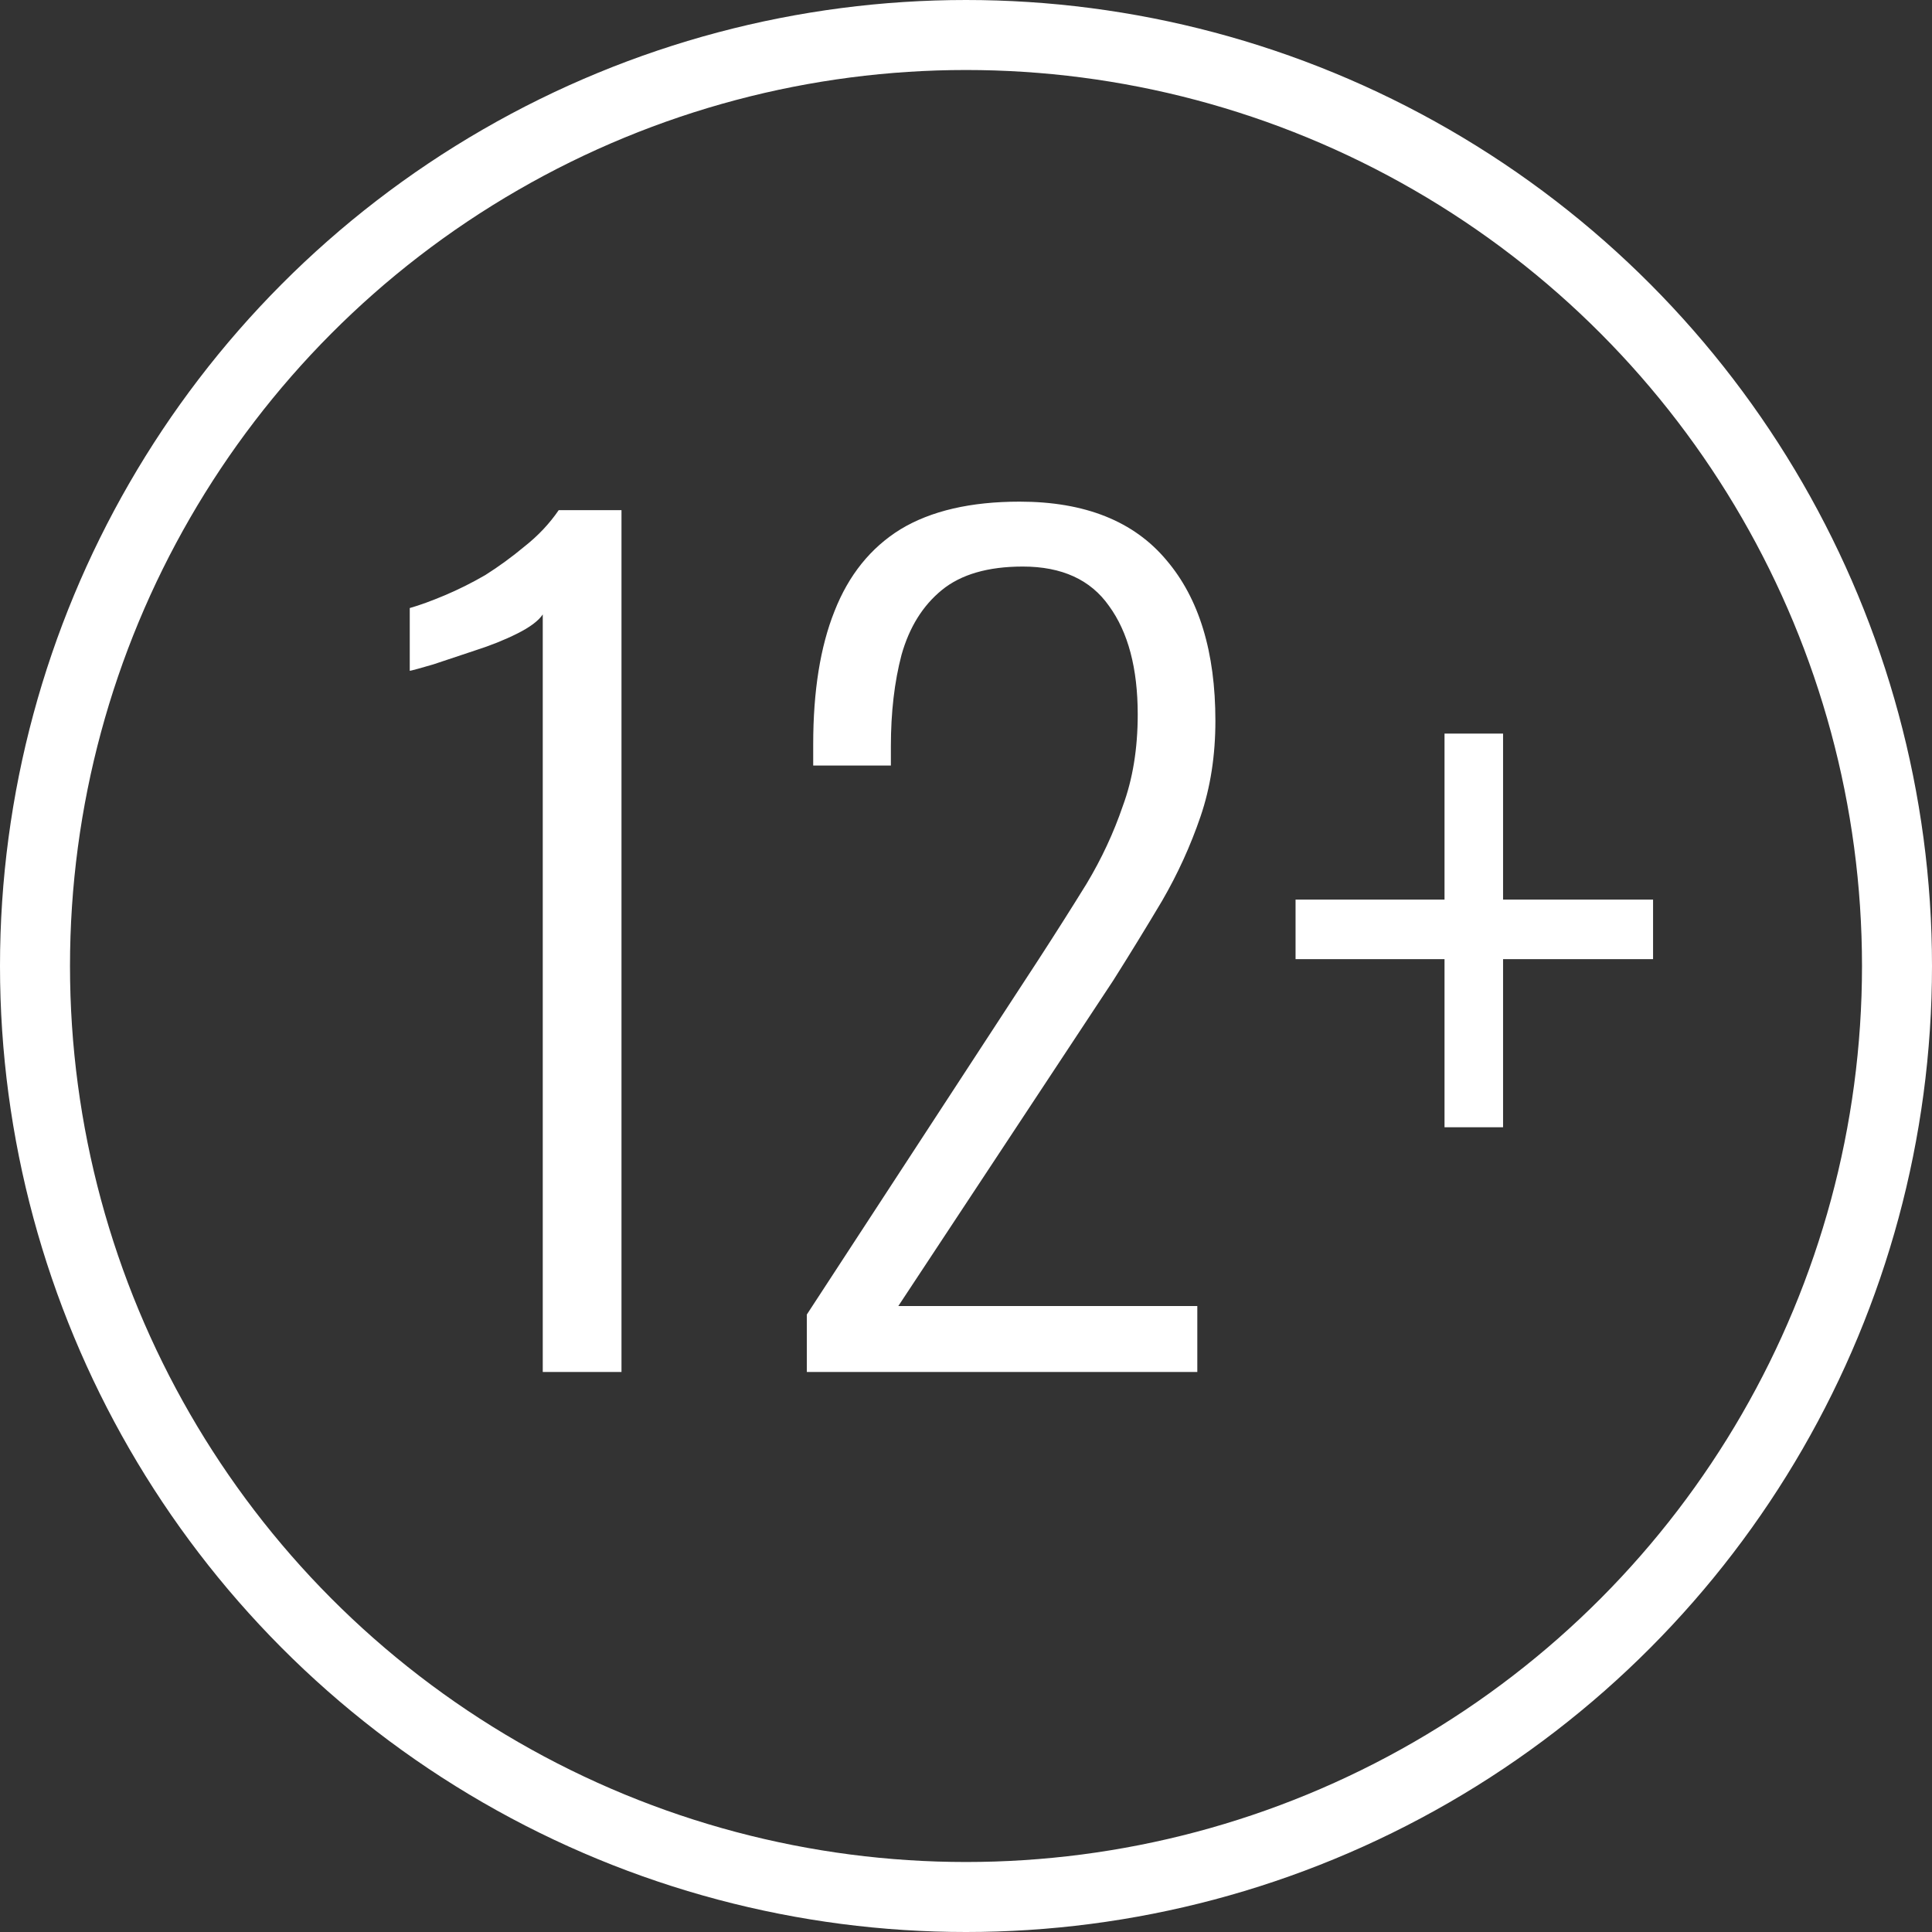
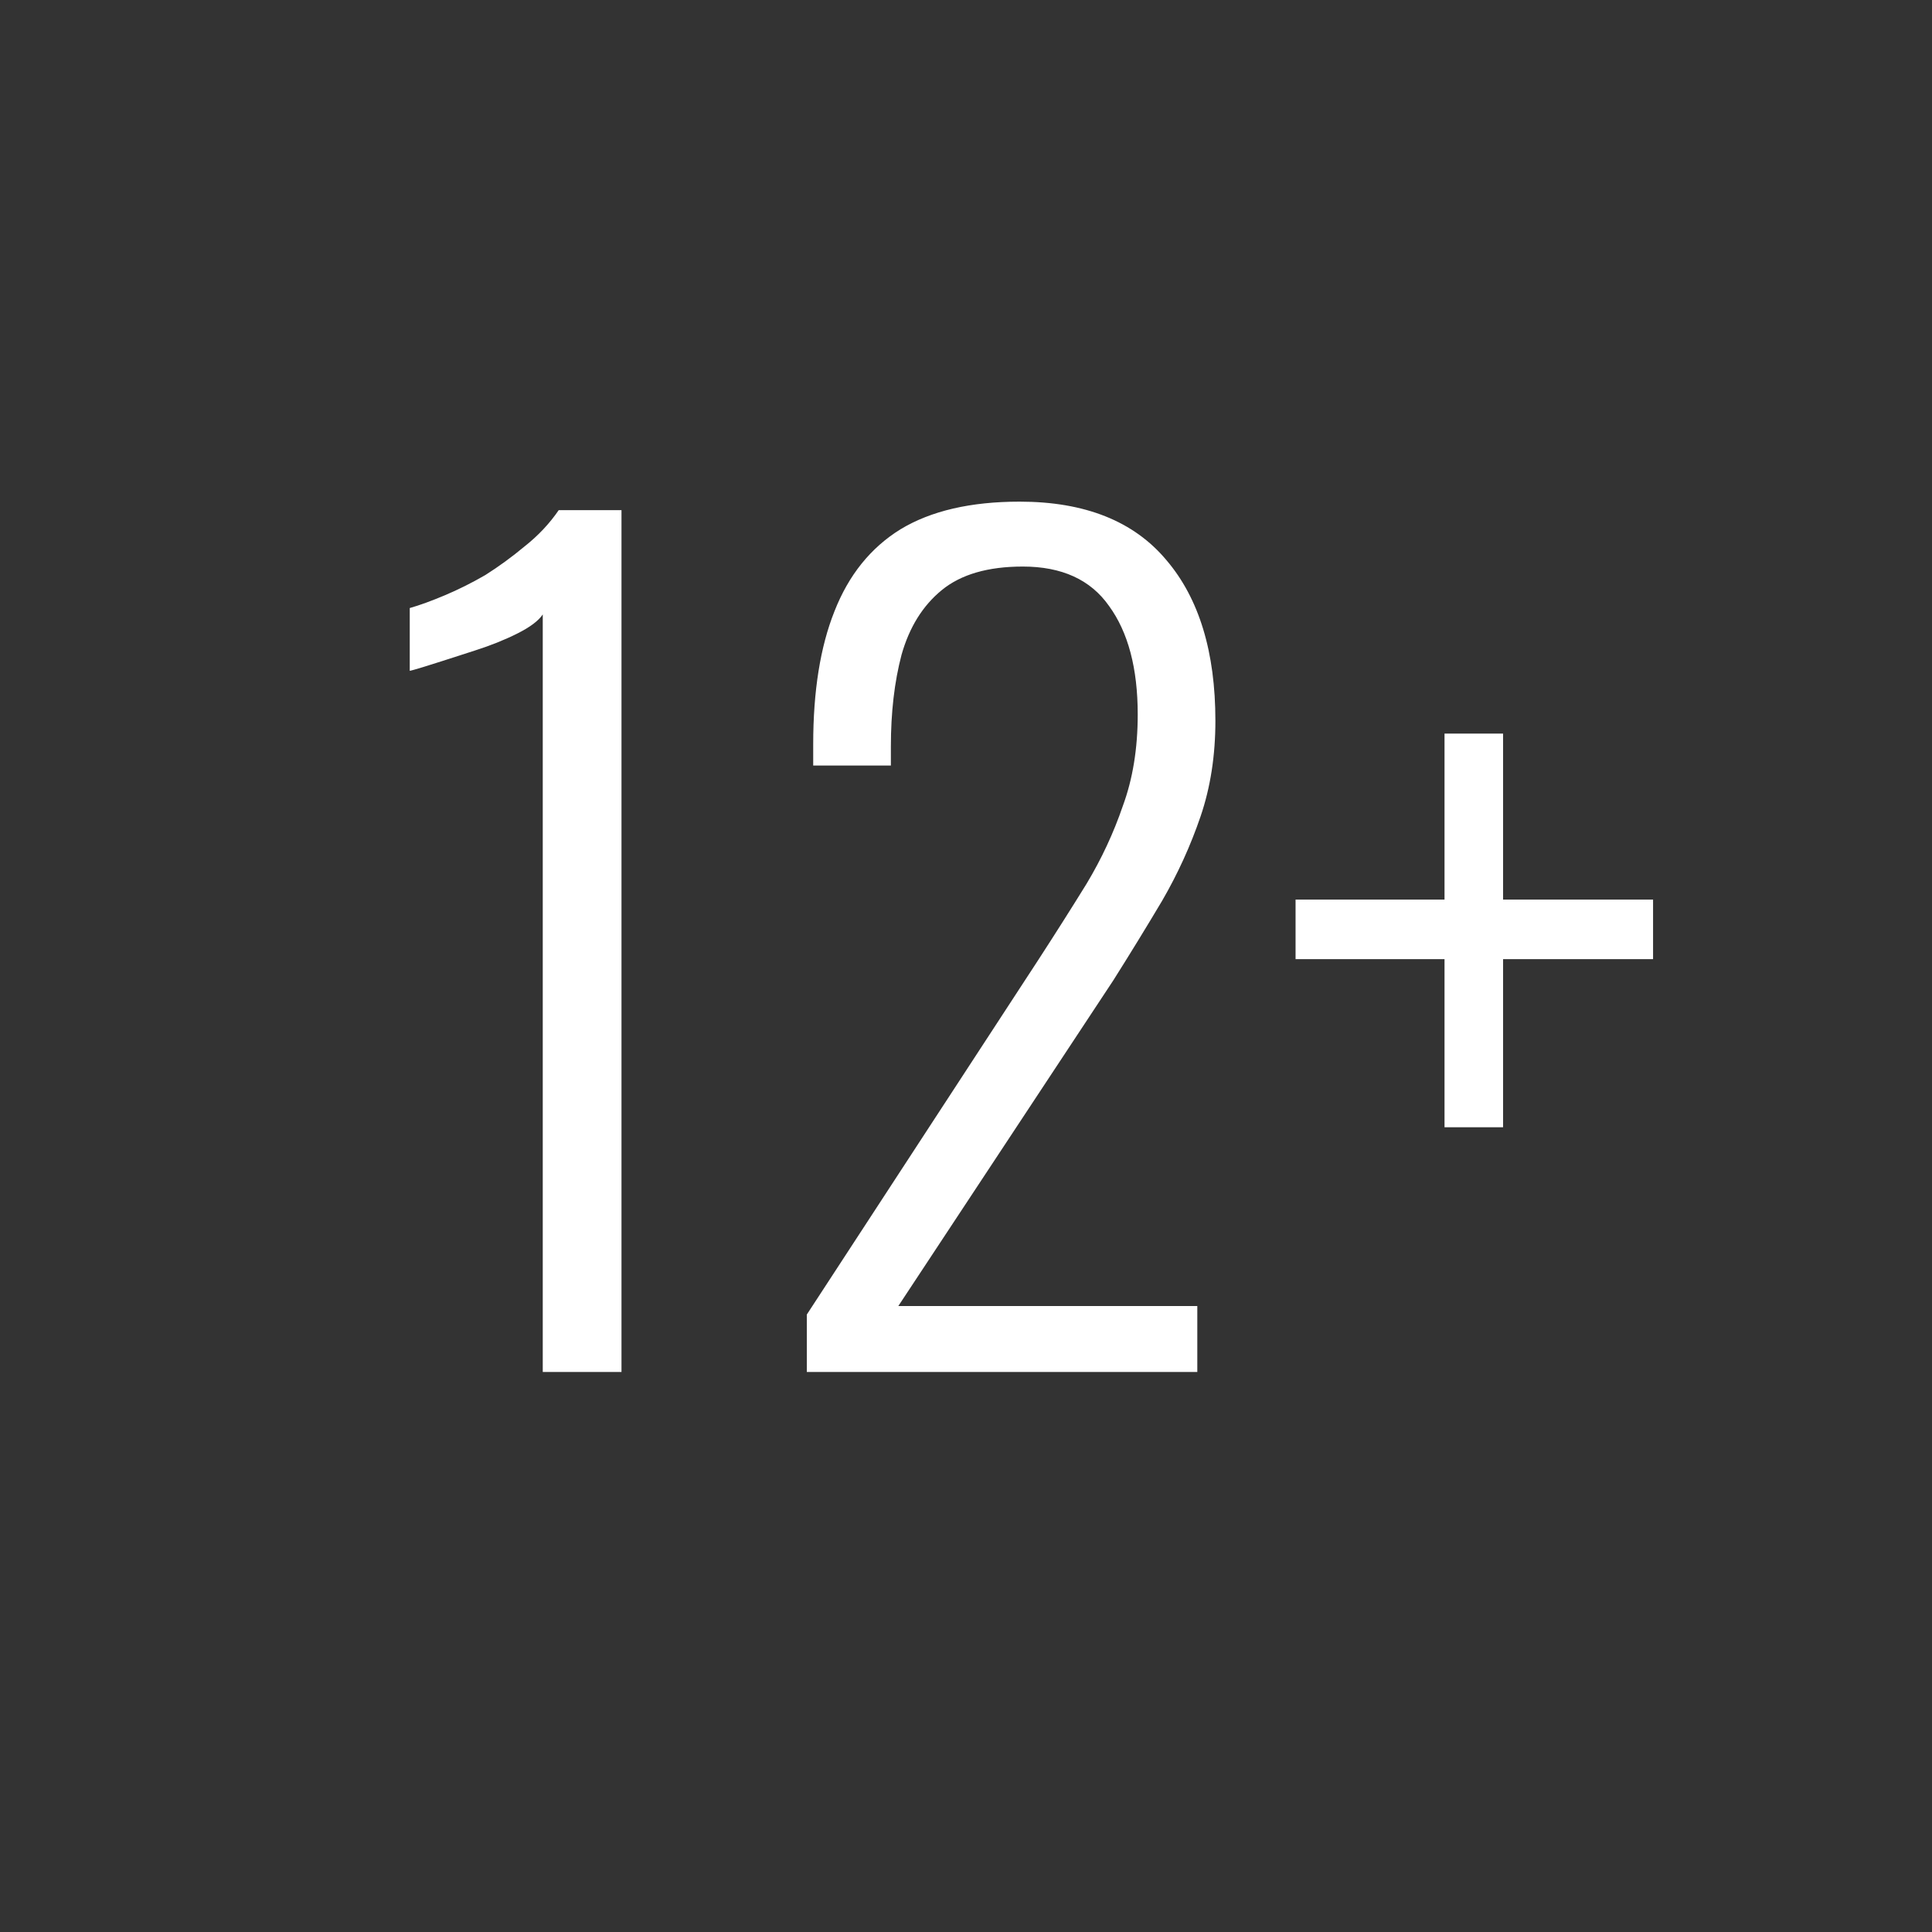
<svg xmlns="http://www.w3.org/2000/svg" width="69" height="69" viewBox="0 0 69 69" fill="none">
  <rect x="0" y="0" width="69" height="69" fill="#333333" stroke="none" />
-   <path d="M19.384 49V21.944C19.232 22.172 18.928 22.4 18.472 22.628C18.016 22.856 17.509 23.059 16.952 23.236C16.42 23.413 15.926 23.578 15.47 23.73C15.039 23.857 14.761 23.933 14.634 23.958V21.716C14.989 21.615 15.407 21.463 15.888 21.26C16.369 21.057 16.851 20.817 17.332 20.538C17.813 20.234 18.282 19.892 18.738 19.512C19.219 19.132 19.625 18.701 19.954 18.22H22.196V49H19.384ZM28.815 49V46.948L37.099 34.256C37.707 33.319 38.277 32.419 38.809 31.558C39.341 30.671 39.772 29.747 40.101 28.784C40.456 27.821 40.633 26.732 40.633 25.516C40.633 23.869 40.291 22.577 39.607 21.64C38.949 20.703 37.922 20.234 36.529 20.234C35.288 20.234 34.325 20.513 33.641 21.07C32.957 21.627 32.476 22.4 32.197 23.388C31.944 24.351 31.817 25.44 31.817 26.656V27.34H29.043V26.58C29.043 24.68 29.297 23.097 29.803 21.83C30.31 20.538 31.095 19.563 32.159 18.904C33.248 18.245 34.667 17.916 36.415 17.916C38.746 17.916 40.494 18.613 41.659 20.006C42.825 21.374 43.407 23.287 43.407 25.744C43.407 26.985 43.23 28.125 42.875 29.164C42.52 30.203 42.065 31.203 41.507 32.166C40.95 33.103 40.367 34.053 39.759 35.016L32.083 46.644H42.761V49H28.815ZM51.59 40.26V34.256H46.27V32.128H51.59V26.2H53.681V32.128H59.038V34.256H53.681V40.26H51.59Z" fill="white" />
-   <circle cx="34.5" cy="34.5" r="33.25" stroke="white" stroke-width="2.5" />
+   <path d="M19.384 49V21.944C19.232 22.172 18.928 22.4 18.472 22.628C18.016 22.856 17.509 23.059 16.952 23.236C15.039 23.857 14.761 23.933 14.634 23.958V21.716C14.989 21.615 15.407 21.463 15.888 21.26C16.369 21.057 16.851 20.817 17.332 20.538C17.813 20.234 18.282 19.892 18.738 19.512C19.219 19.132 19.625 18.701 19.954 18.22H22.196V49H19.384ZM28.815 49V46.948L37.099 34.256C37.707 33.319 38.277 32.419 38.809 31.558C39.341 30.671 39.772 29.747 40.101 28.784C40.456 27.821 40.633 26.732 40.633 25.516C40.633 23.869 40.291 22.577 39.607 21.64C38.949 20.703 37.922 20.234 36.529 20.234C35.288 20.234 34.325 20.513 33.641 21.07C32.957 21.627 32.476 22.4 32.197 23.388C31.944 24.351 31.817 25.44 31.817 26.656V27.34H29.043V26.58C29.043 24.68 29.297 23.097 29.803 21.83C30.31 20.538 31.095 19.563 32.159 18.904C33.248 18.245 34.667 17.916 36.415 17.916C38.746 17.916 40.494 18.613 41.659 20.006C42.825 21.374 43.407 23.287 43.407 25.744C43.407 26.985 43.23 28.125 42.875 29.164C42.52 30.203 42.065 31.203 41.507 32.166C40.95 33.103 40.367 34.053 39.759 35.016L32.083 46.644H42.761V49H28.815ZM51.59 40.26V34.256H46.27V32.128H51.59V26.2H53.681V32.128H59.038V34.256H53.681V40.26H51.59Z" fill="white" />
</svg>